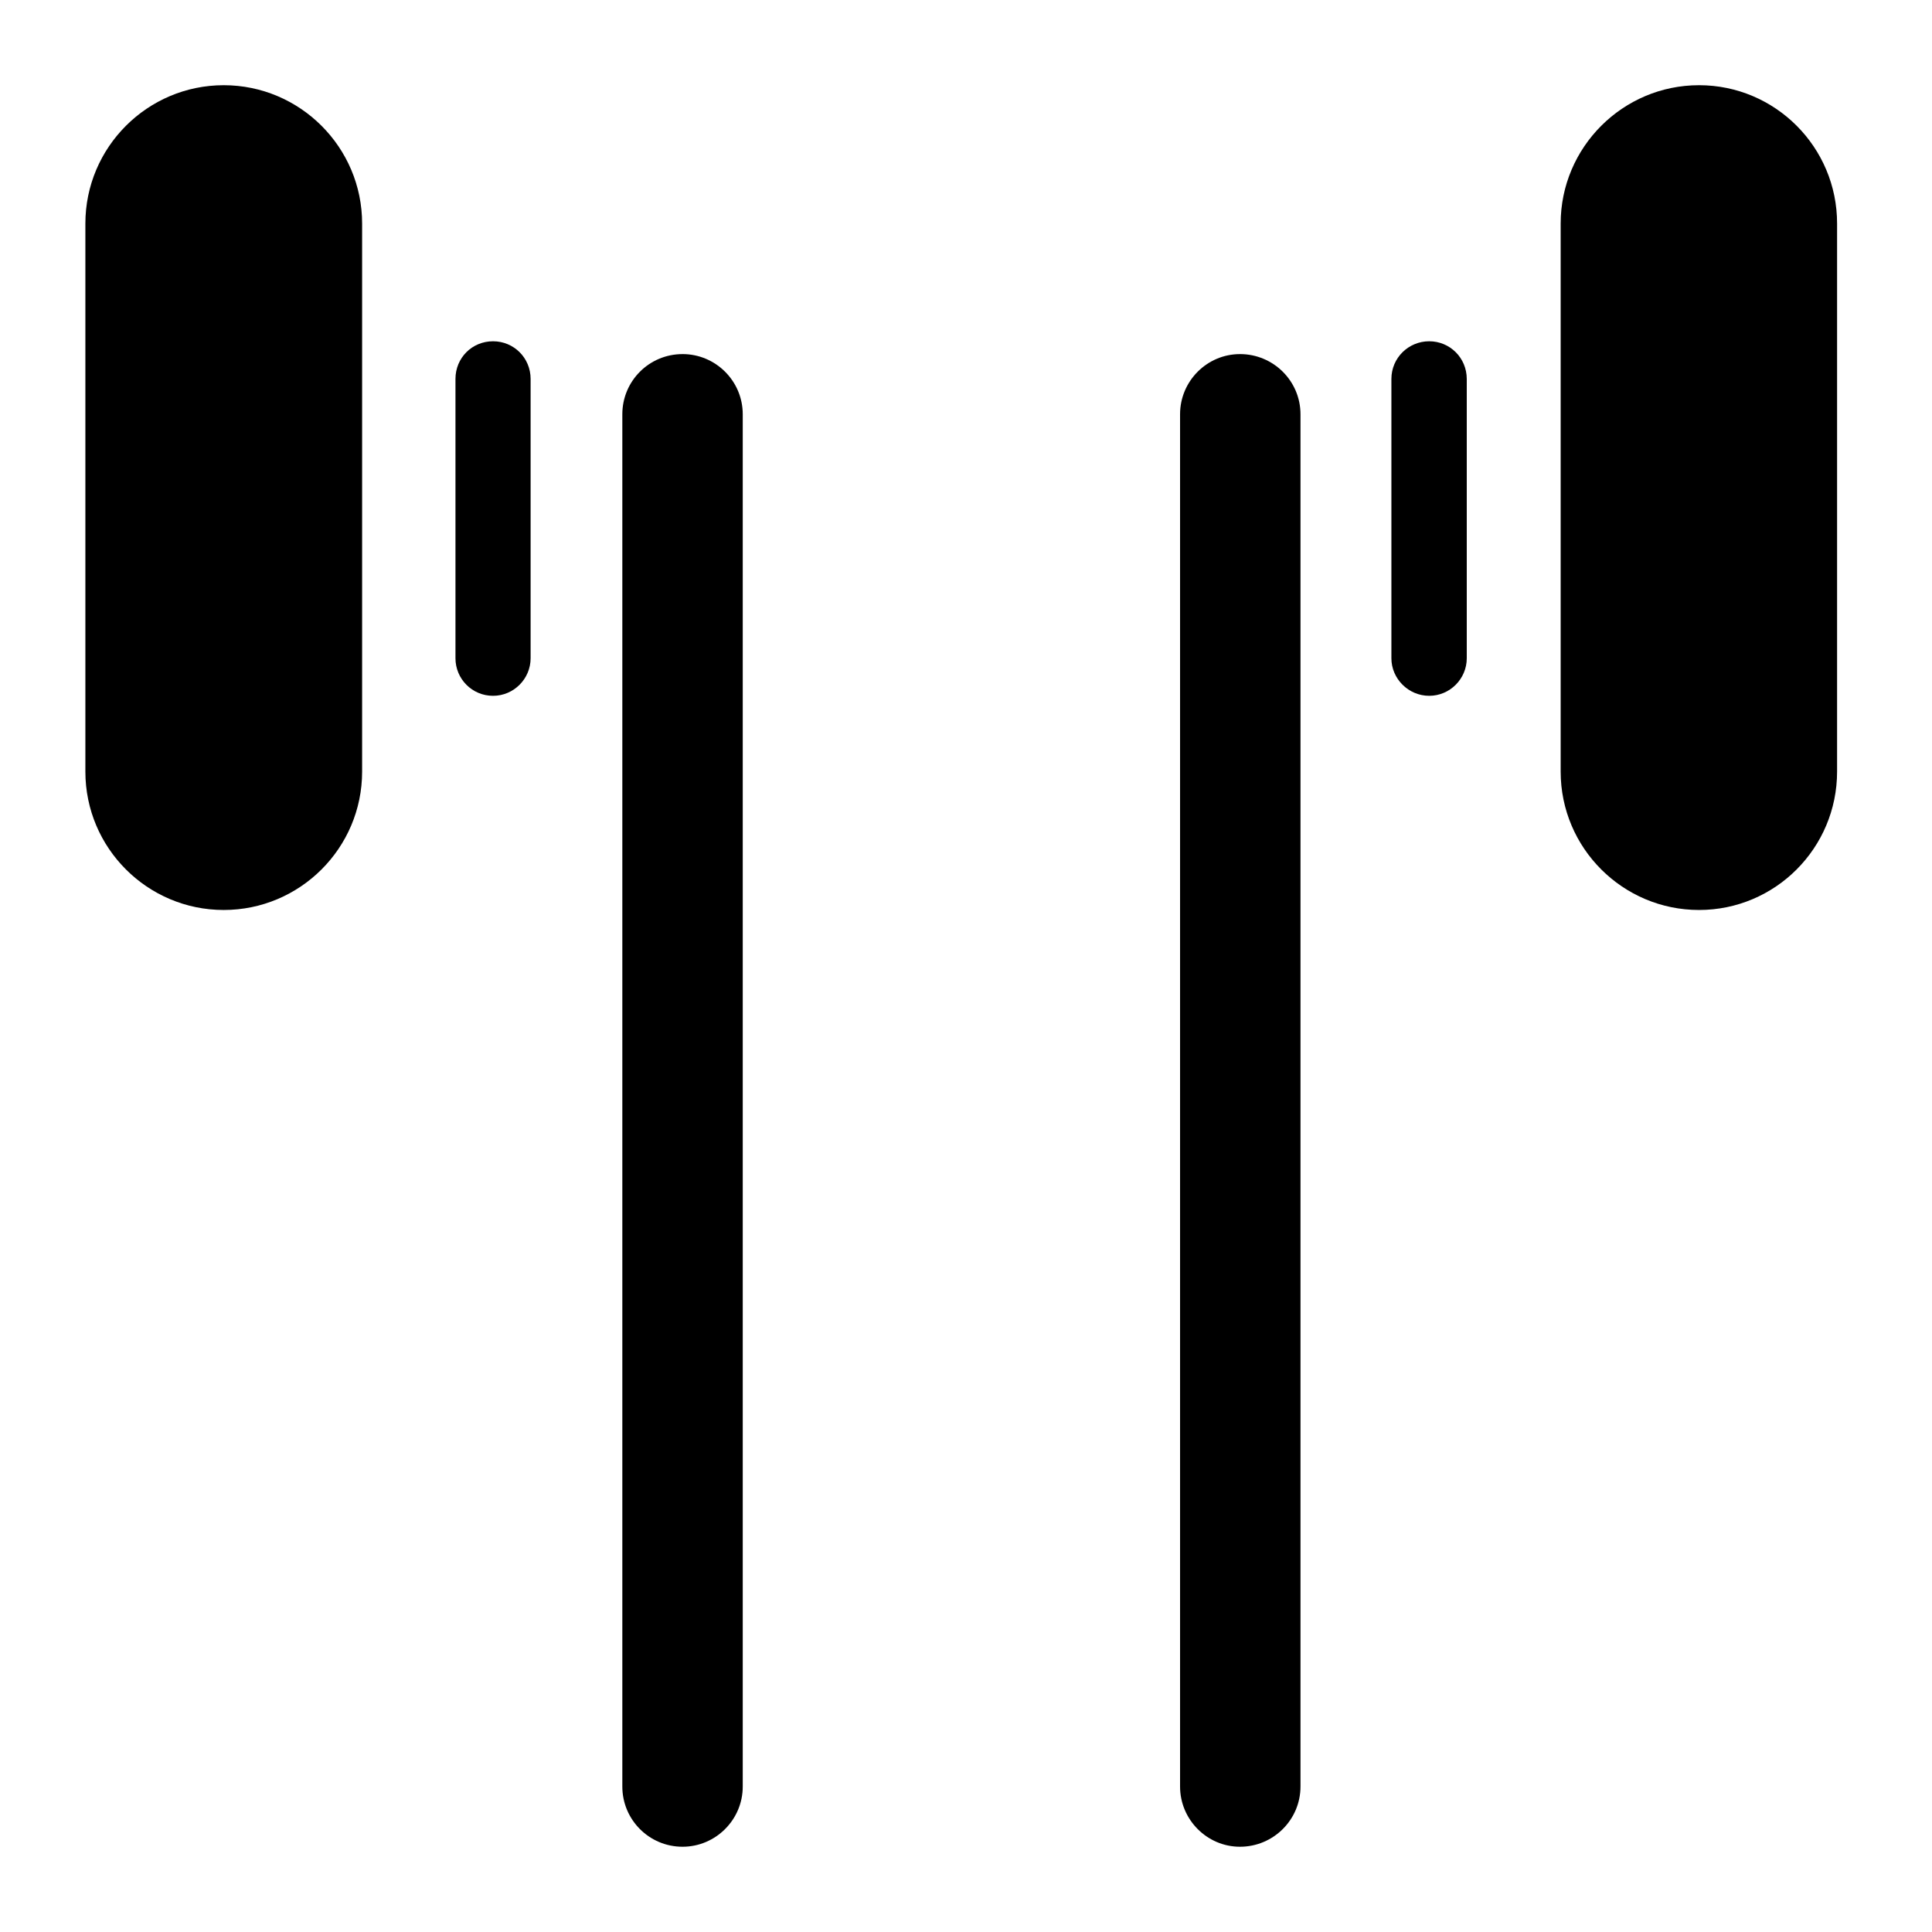
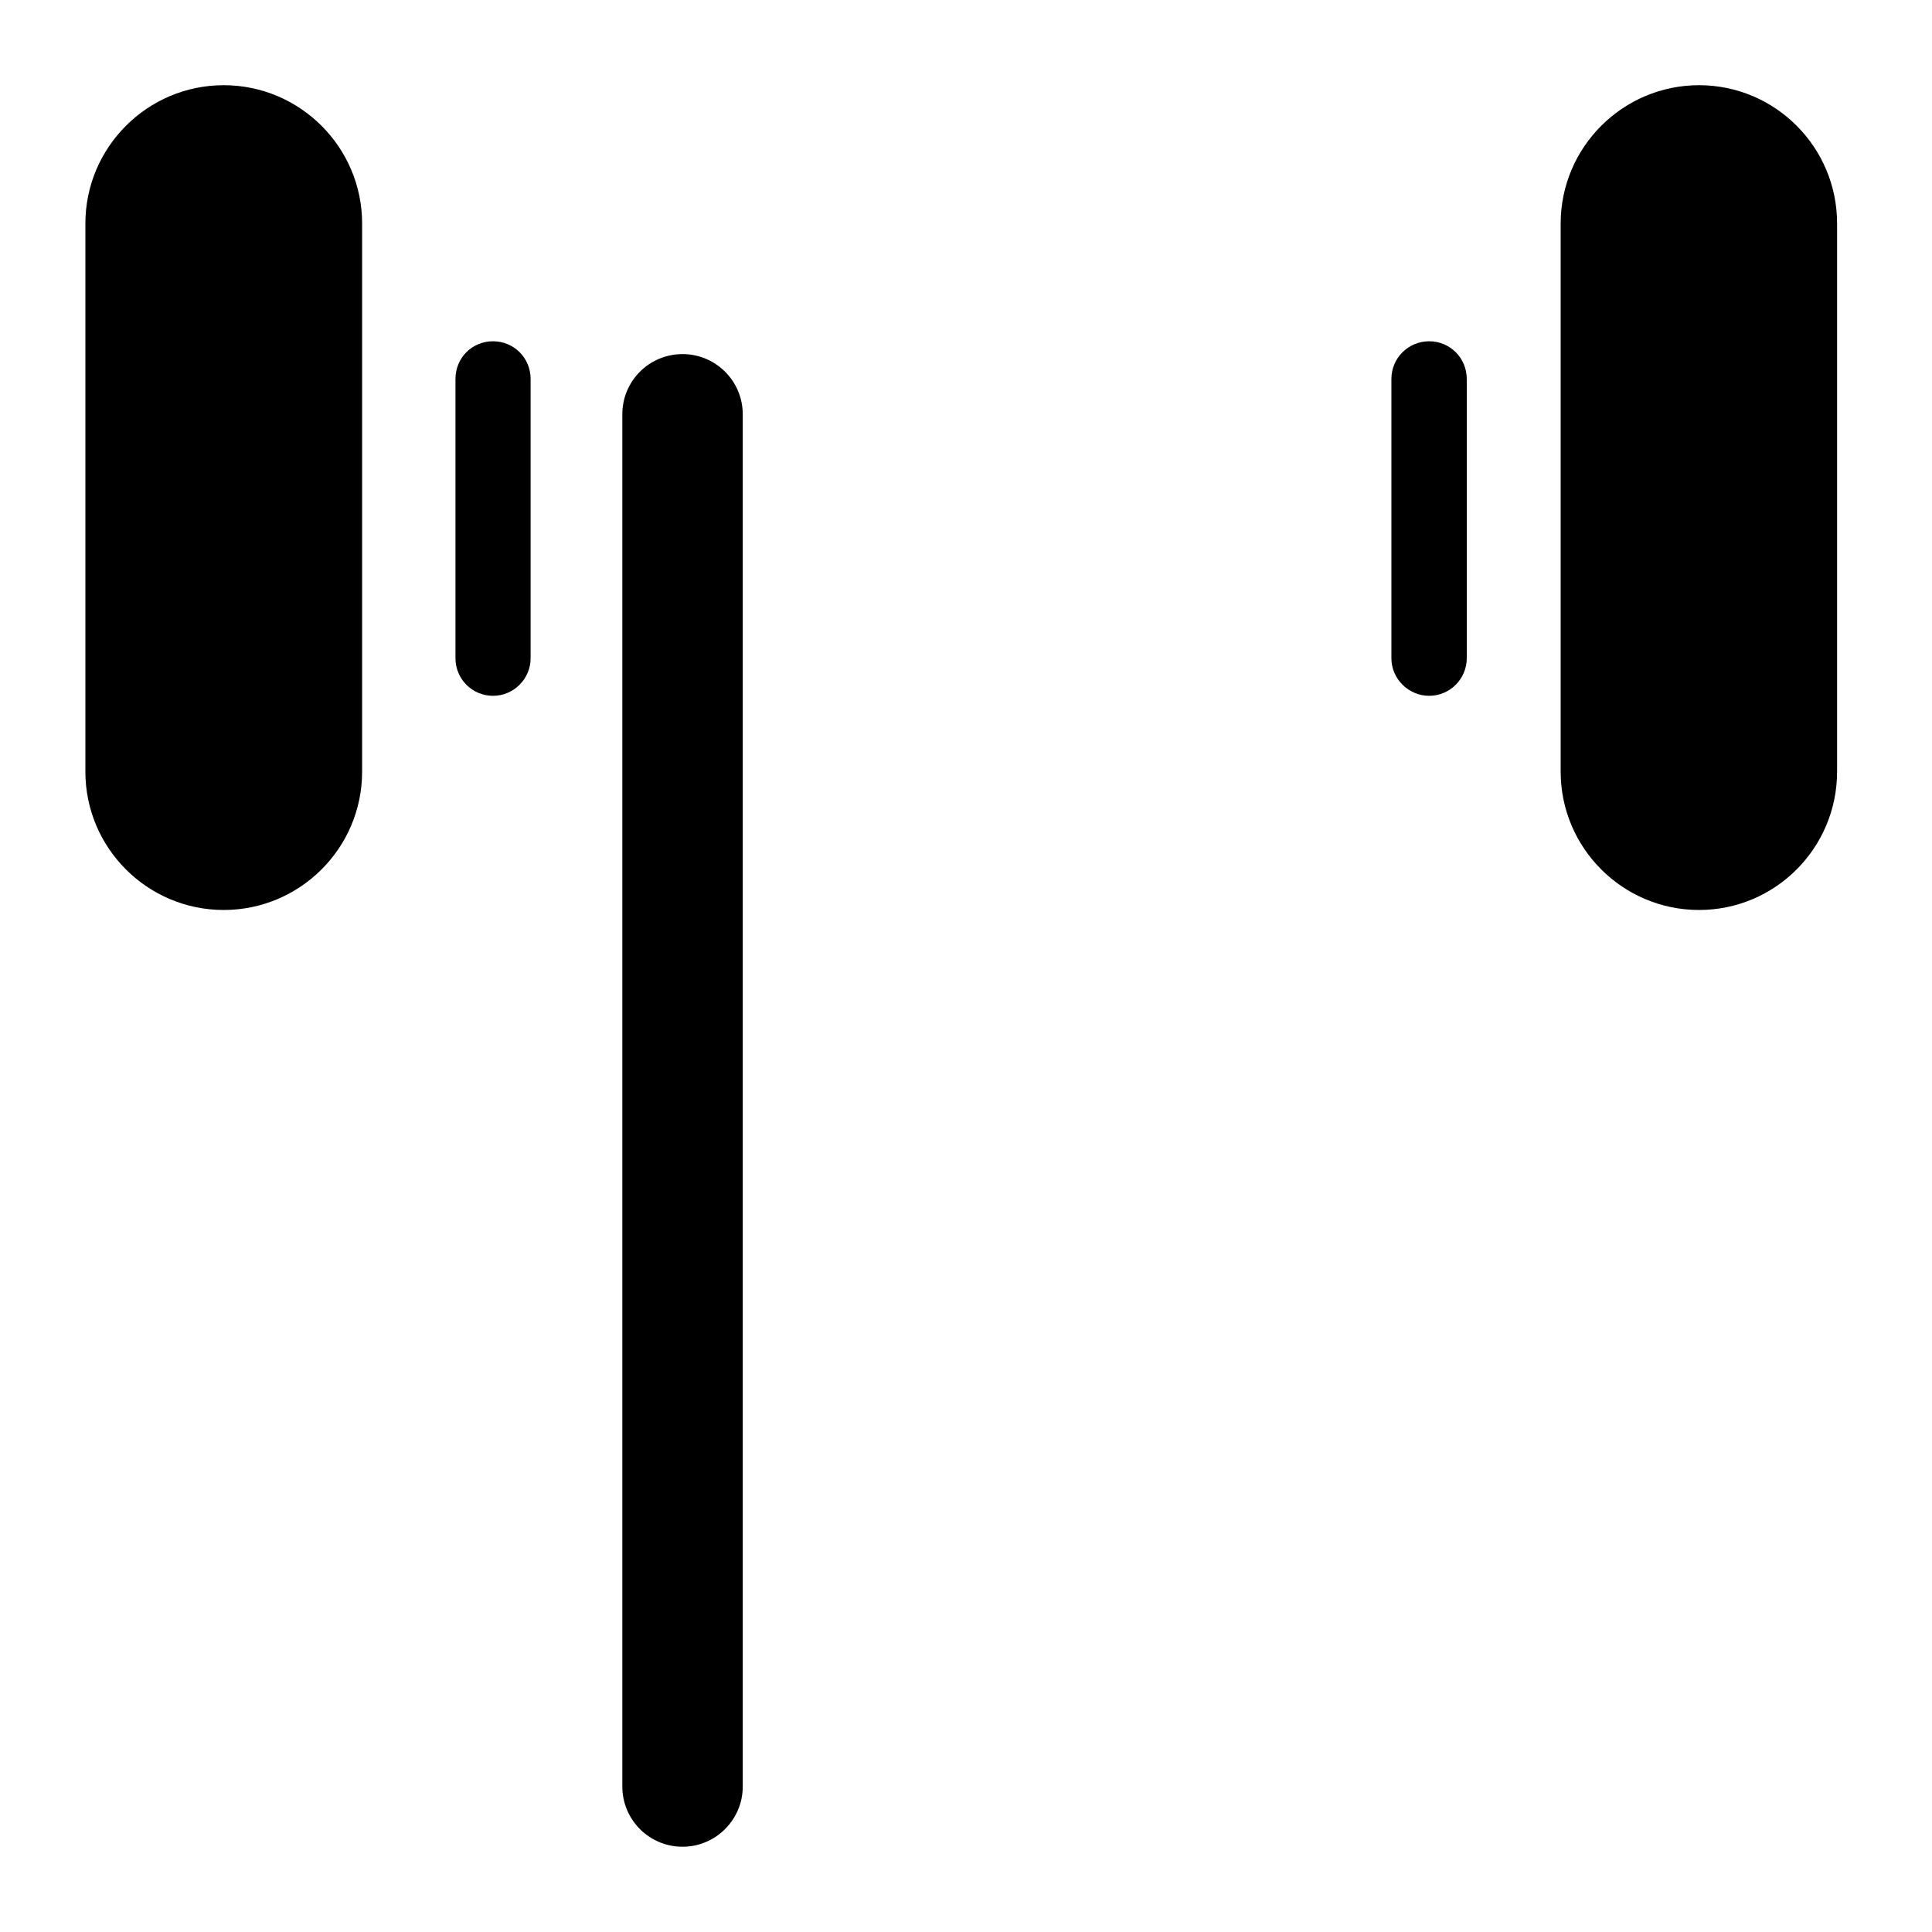
<svg xmlns="http://www.w3.org/2000/svg" fill="#000000" width="800px" height="800px" version="1.1" viewBox="144 144 512 512">
  <g>
    <path d="m274.66 234.44c-5.562 0-9.957 4.394-9.957 9.984v74.016c0 5.453 4.383 9.957 9.957 9.957 5.5 0 9.957-4.504 9.957-9.957v-74.016c0-5.594-4.453-9.984-9.957-9.984z" />
    <path d="m324.88 237.84c-8.848 0-15.957 7.133-15.957 15.949v363.66c0 8.793 7.109 15.957 15.957 15.957 8.781 0 15.957-7.164 15.957-15.957v-363.66c0-8.816-7.176-15.953-15.957-15.953z" />
-     <path d="m472.6 237.84c-8.707 0-15.871 7.133-15.871 15.949v363.66c0 8.793 7.168 15.957 15.871 15.957 8.871 0 16.043-7.164 16.043-15.957v-363.66c0-8.816-7.172-15.953-16.043-15.953z" />
    <path d="m203.29 166.58c-20.203 0-36.664 16.434-36.664 36.672v145.23c0 20.27 16.465 36.672 36.664 36.672s36.676-16.402 36.676-36.672v-145.23c0.004-20.234-16.477-36.672-36.676-36.672z" />
    <path d="m522.75 234.44c-5.481 0-10.016 4.394-10.016 9.984v74.016c0 5.453 4.535 9.957 10.016 9.957 5.5 0 9.957-4.504 9.957-9.957v-74.016c-0.008-5.594-4.469-9.984-9.957-9.984z" />
    <path d="m594.26 166.58c-20.191 0-36.668 16.434-36.668 36.672v145.23c0 20.27 16.48 36.672 36.668 36.672s36.586-16.402 36.586-36.672v-145.24c0.016-20.227-16.379-36.664-36.586-36.664z" />
  </g>
</svg>